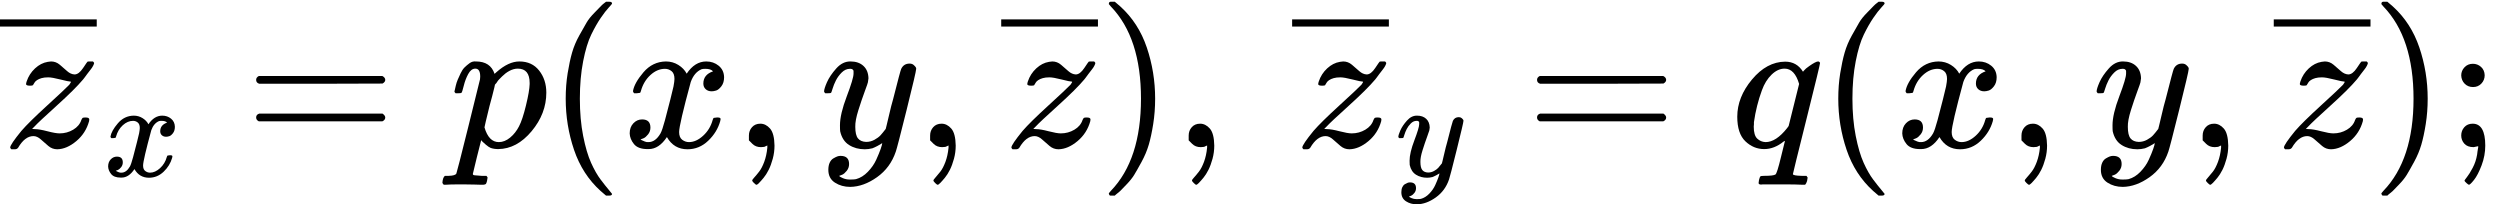
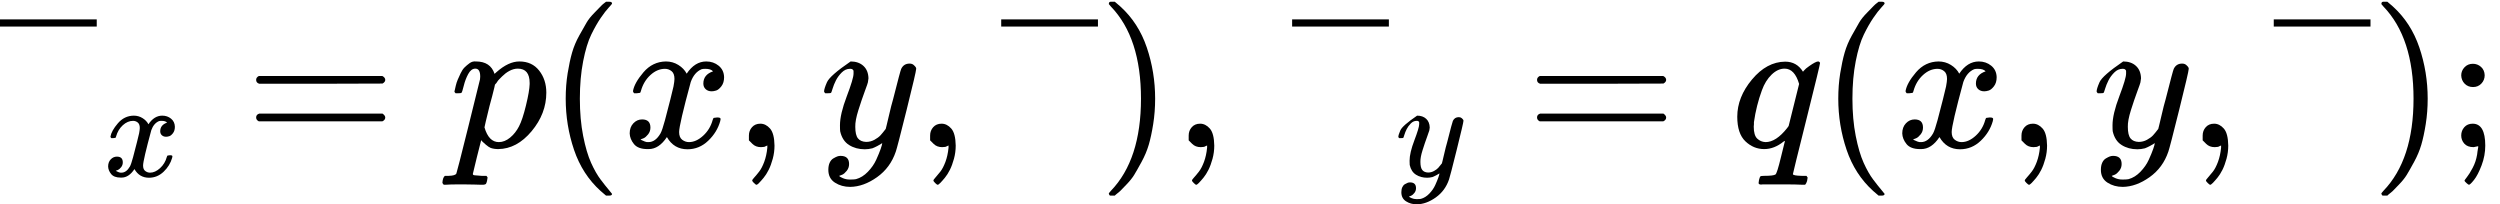
<svg xmlns="http://www.w3.org/2000/svg" xmlns:xlink="http://www.w3.org/1999/xlink" version="1.1" style="vertical-align: -0.667ex;" width="12895.4px" height="1054px" viewBox="0 -759 12895.4 1054">
  <defs>
-     <path id="MJX-50-TEX-I-1D467" d="M347 338Q337 338 294 349T231 360Q211 360 197 356T174 346T162 335T155 324L153 320Q150 317 138 317Q117 317 117 325Q117 330 120 339Q133 378 163 406T229 440Q241 442 246 442Q271 442 291 425T329 392T367 375Q389 375 411 408T434 441Q435 442 449 442H462Q468 436 468 434Q468 430 463 420T449 399T432 377T418 358L411 349Q368 298 275 214T160 106L148 94L163 93Q185 93 227 82T290 71Q328 71 360 90T402 140Q406 149 409 151T424 153Q443 153 443 143Q443 138 442 134Q425 72 376 31T278 -11Q252 -11 232 6T193 40T155 57Q111 57 76 -3Q70 -11 59 -11H54H41Q35 -5 35 -2Q35 13 93 84Q132 129 225 214T340 322Q352 338 347 338Z" />
    <path id="MJX-50-TEX-N-2013" d="M0 248V285H499V248H0Z" />
    <path id="MJX-50-TEX-I-1D465" d="M52 289Q59 331 106 386T222 442Q257 442 286 424T329 379Q371 442 430 442Q467 442 494 420T522 361Q522 332 508 314T481 292T458 288Q439 288 427 299T415 328Q415 374 465 391Q454 404 425 404Q412 404 406 402Q368 386 350 336Q290 115 290 78Q290 50 306 38T341 26Q378 26 414 59T463 140Q466 150 469 151T485 153H489Q504 153 504 145Q504 144 502 134Q486 77 440 33T333 -11Q263 -11 227 52Q186 -10 133 -10H127Q78 -10 57 16T35 71Q35 103 54 123T99 143Q142 143 142 101Q142 81 130 66T107 46T94 41L91 40Q91 39 97 36T113 29T132 26Q168 26 194 71Q203 87 217 139T245 247T261 313Q266 340 266 352Q266 380 251 392T217 404Q177 404 142 372T93 290Q91 281 88 280T72 278H58Q52 284 52 289Z" />
    <path id="MJX-50-TEX-N-3D" d="M56 347Q56 360 70 367H707Q722 359 722 347Q722 336 708 328L390 327H72Q56 332 56 347ZM56 153Q56 168 72 173H708Q722 163 722 153Q722 140 707 133H70Q56 140 56 153Z" />
    <path id="MJX-50-TEX-I-1D45D" d="M23 287Q24 290 25 295T30 317T40 348T55 381T75 411T101 433T134 442Q209 442 230 378L240 387Q302 442 358 442Q423 442 460 395T497 281Q497 173 421 82T249 -10Q227 -10 210 -4Q199 1 187 11T168 28L161 36Q160 35 139 -51T118 -138Q118 -144 126 -145T163 -148H188Q194 -155 194 -157T191 -175Q188 -187 185 -190T172 -194Q170 -194 161 -194T127 -193T65 -192Q-5 -192 -24 -194H-32Q-39 -187 -39 -183Q-37 -156 -26 -148H-6Q28 -147 33 -136Q36 -130 94 103T155 350Q156 355 156 364Q156 405 131 405Q109 405 94 377T71 316T59 280Q57 278 43 278H29Q23 284 23 287ZM178 102Q200 26 252 26Q282 26 310 49T356 107Q374 141 392 215T411 325V331Q411 405 350 405Q339 405 328 402T306 393T286 380T269 365T254 350T243 336T235 326L232 322Q232 321 229 308T218 264T204 212Q178 106 178 102Z" />
    <path id="MJX-50-TEX-N-28" d="M94 250Q94 319 104 381T127 488T164 576T202 643T244 695T277 729T302 750H315H319Q333 750 333 741Q333 738 316 720T275 667T226 581T184 443T167 250T184 58T225 -81T274 -167T316 -220T333 -241Q333 -250 318 -250H315H302L274 -226Q180 -141 137 -14T94 250Z" />
    <path id="MJX-50-TEX-N-2C" d="M78 35T78 60T94 103T137 121Q165 121 187 96T210 8Q210 -27 201 -60T180 -117T154 -158T130 -185T117 -194Q113 -194 104 -185T95 -172Q95 -168 106 -156T131 -126T157 -76T173 -3V9L172 8Q170 7 167 6T161 3T152 1T140 0Q113 0 96 17Z" />
-     <path id="MJX-50-TEX-I-1D466" d="M21 287Q21 301 36 335T84 406T158 442Q199 442 224 419T250 355Q248 336 247 334Q247 331 231 288T198 191T182 105Q182 62 196 45T238 27Q261 27 281 38T312 61T339 94Q339 95 344 114T358 173T377 247Q415 397 419 404Q432 431 462 431Q475 431 483 424T494 412T496 403Q496 390 447 193T391 -23Q363 -106 294 -155T156 -205Q111 -205 77 -183T43 -117Q43 -95 50 -80T69 -58T89 -48T106 -45Q150 -45 150 -87Q150 -107 138 -122T115 -142T102 -147L99 -148Q101 -153 118 -160T152 -167H160Q177 -167 186 -165Q219 -156 247 -127T290 -65T313 -9T321 21L315 17Q309 13 296 6T270 -6Q250 -11 231 -11Q185 -11 150 11T104 82Q103 89 103 113Q103 170 138 262T173 379Q173 380 173 381Q173 390 173 393T169 400T158 404H154Q131 404 112 385T82 344T65 302T57 280Q55 278 41 278H27Q21 284 21 287Z" />
+     <path id="MJX-50-TEX-I-1D466" d="M21 287Q21 301 36 335T158 442Q199 442 224 419T250 355Q248 336 247 334Q247 331 231 288T198 191T182 105Q182 62 196 45T238 27Q261 27 281 38T312 61T339 94Q339 95 344 114T358 173T377 247Q415 397 419 404Q432 431 462 431Q475 431 483 424T494 412T496 403Q496 390 447 193T391 -23Q363 -106 294 -155T156 -205Q111 -205 77 -183T43 -117Q43 -95 50 -80T69 -58T89 -48T106 -45Q150 -45 150 -87Q150 -107 138 -122T115 -142T102 -147L99 -148Q101 -153 118 -160T152 -167H160Q177 -167 186 -165Q219 -156 247 -127T290 -65T313 -9T321 21L315 17Q309 13 296 6T270 -6Q250 -11 231 -11Q185 -11 150 11T104 82Q103 89 103 113Q103 170 138 262T173 379Q173 380 173 381Q173 390 173 393T169 400T158 404H154Q131 404 112 385T82 344T65 302T57 280Q55 278 41 278H27Q21 284 21 287Z" />
    <path id="MJX-50-TEX-N-29" d="M60 749L64 750Q69 750 74 750H86L114 726Q208 641 251 514T294 250Q294 182 284 119T261 12T224 -76T186 -143T145 -194T113 -227T90 -246Q87 -249 86 -250H74Q66 -250 63 -250T58 -247T55 -238Q56 -237 66 -225Q221 -64 221 250T66 725Q56 737 55 738Q55 746 60 749Z" />
    <path id="MJX-50-TEX-I-1D45E" d="M33 157Q33 258 109 349T280 441Q340 441 372 389Q373 390 377 395T388 406T404 418Q438 442 450 442Q454 442 457 439T460 434Q460 425 391 149Q320 -135 320 -139Q320 -147 365 -148H390Q396 -156 396 -157T393 -175Q389 -188 383 -194H370Q339 -192 262 -192Q234 -192 211 -192T174 -192T157 -193Q143 -193 143 -185Q143 -182 145 -170Q149 -154 152 -151T172 -148Q220 -148 230 -141Q238 -136 258 -53T279 32Q279 33 272 29Q224 -10 172 -10Q117 -10 75 30T33 157ZM352 326Q329 405 277 405Q242 405 210 374T160 293Q131 214 119 129Q119 126 119 118T118 106Q118 61 136 44T179 26Q233 26 290 98L298 109L352 326Z" />
    <path id="MJX-50-TEX-N-3B" d="M78 370Q78 394 95 412T138 430Q162 430 180 414T199 371Q199 346 182 328T139 310T96 327T78 370ZM78 60Q78 85 94 103T137 121Q202 121 202 8Q202 -44 183 -94T144 -169T118 -194Q115 -194 106 -186T95 -174Q94 -171 107 -155T137 -107T160 -38Q161 -32 162 -22T165 -4T165 4Q165 5 161 4T142 0Q110 0 94 18T78 60Z" />
  </defs>
  <g stroke="currentColor" fill="currentColor" stroke-width="0" transform="scale(1,-1)">
    <g>
      <g>
        <g>
          <g>
            <g transform="translate(17.5,0)">
              <use xlink:href="#MJX-50-TEX-I-1D467" />
            </g>
            <g transform="translate(0,374)">
              <use xlink:href="#MJX-50-TEX-N-2013" />
            </g>
          </g>
          <g transform="translate(533,-150) scale(0.707)">
            <g>
              <use xlink:href="#MJX-50-TEX-I-1D465" />
            </g>
          </g>
        </g>
      </g>
      <g transform="translate(1265.2,0)">
        <use xlink:href="#MJX-50-TEX-N-3D" />
      </g>
      <g transform="translate(2321,0)">
        <use xlink:href="#MJX-50-TEX-I-1D45D" />
      </g>
      <g transform="translate(2824,0)">
        <use xlink:href="#MJX-50-TEX-N-28" />
      </g>
      <g transform="translate(3213,0)">
        <use xlink:href="#MJX-50-TEX-I-1D465" />
      </g>
      <g transform="translate(3785,0)">
        <use xlink:href="#MJX-50-TEX-N-2C" />
      </g>
      <g transform="translate(4229.7,0)">
        <use xlink:href="#MJX-50-TEX-I-1D466" />
      </g>
      <g transform="translate(4719.7,0)">
        <use xlink:href="#MJX-50-TEX-N-2C" />
      </g>
      <g transform="translate(5164.4,0)">
        <g>
          <g transform="translate(17.5,0)">
            <use xlink:href="#MJX-50-TEX-I-1D467" />
          </g>
          <g transform="translate(0,374)">
            <use xlink:href="#MJX-50-TEX-N-2013" />
          </g>
        </g>
      </g>
      <g transform="translate(5664.4,0)">
        <use xlink:href="#MJX-50-TEX-N-29" />
      </g>
      <g transform="translate(6053.4,0)">
        <use xlink:href="#MJX-50-TEX-N-2C" />
      </g>
      <g transform="translate(6331.4,0)">
        <g />
      </g>
      <g transform="translate(6665,0)">
        <g>
          <g>
            <g transform="translate(17.5,0)">
              <use xlink:href="#MJX-50-TEX-I-1D467" />
            </g>
            <g transform="translate(0,374)">
              <use xlink:href="#MJX-50-TEX-N-2013" />
            </g>
          </g>
          <g transform="translate(533,-150) scale(0.707)">
            <g>
              <use xlink:href="#MJX-50-TEX-I-1D466" />
            </g>
          </g>
        </g>
      </g>
      <g transform="translate(7872.3,0)">
        <use xlink:href="#MJX-50-TEX-N-3D" />
      </g>
      <g transform="translate(8928.1,0)">
        <use xlink:href="#MJX-50-TEX-I-1D45E" />
      </g>
      <g transform="translate(9388.1,0)">
        <use xlink:href="#MJX-50-TEX-N-28" />
      </g>
      <g transform="translate(9777.1,0)">
        <use xlink:href="#MJX-50-TEX-I-1D465" />
      </g>
      <g transform="translate(10349.1,0)">
        <use xlink:href="#MJX-50-TEX-N-2C" />
      </g>
      <g transform="translate(10793.7,0)">
        <use xlink:href="#MJX-50-TEX-I-1D466" />
      </g>
      <g transform="translate(11283.7,0)">
        <use xlink:href="#MJX-50-TEX-N-2C" />
      </g>
      <g transform="translate(11728.4,0)">
        <g>
          <g transform="translate(17.5,0)">
            <use xlink:href="#MJX-50-TEX-I-1D467" />
          </g>
          <g transform="translate(0,374)">
            <use xlink:href="#MJX-50-TEX-N-2013" />
          </g>
        </g>
      </g>
      <g transform="translate(12228.4,0)">
        <use xlink:href="#MJX-50-TEX-N-29" />
      </g>
      <g transform="translate(12617.4,0)">
        <use xlink:href="#MJX-50-TEX-N-3B" />
      </g>
    </g>
  </g>
</svg>